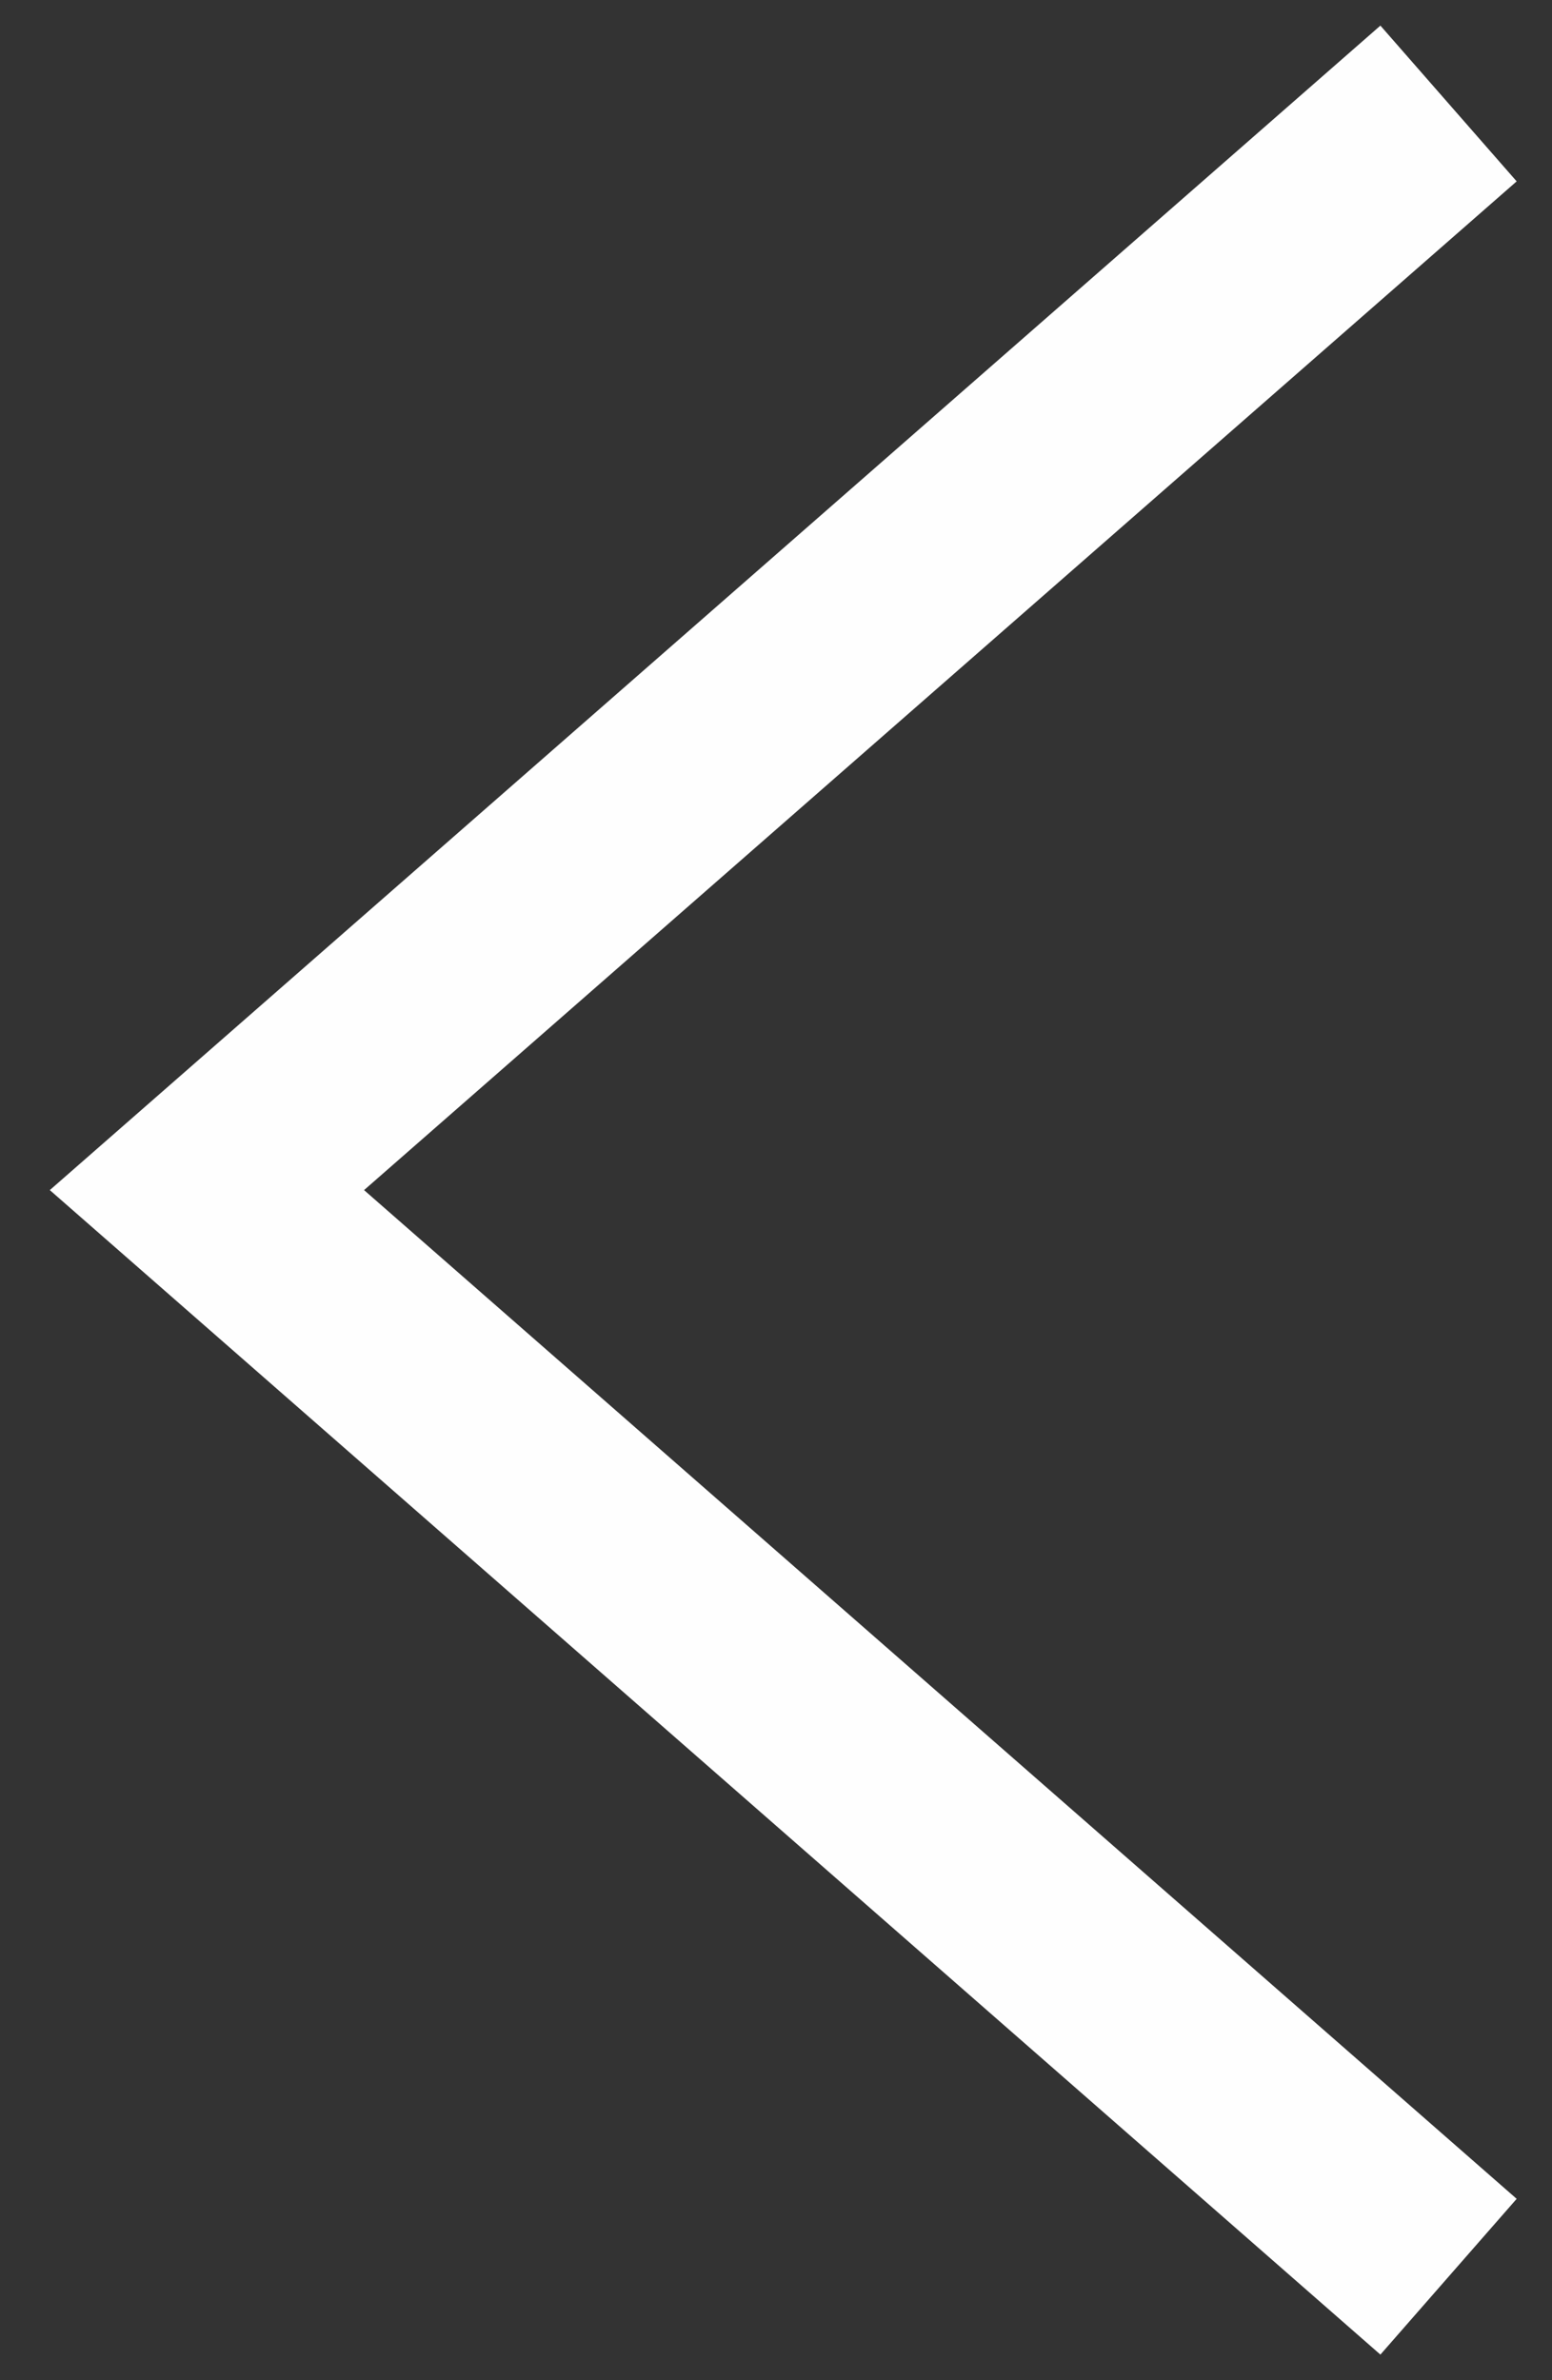
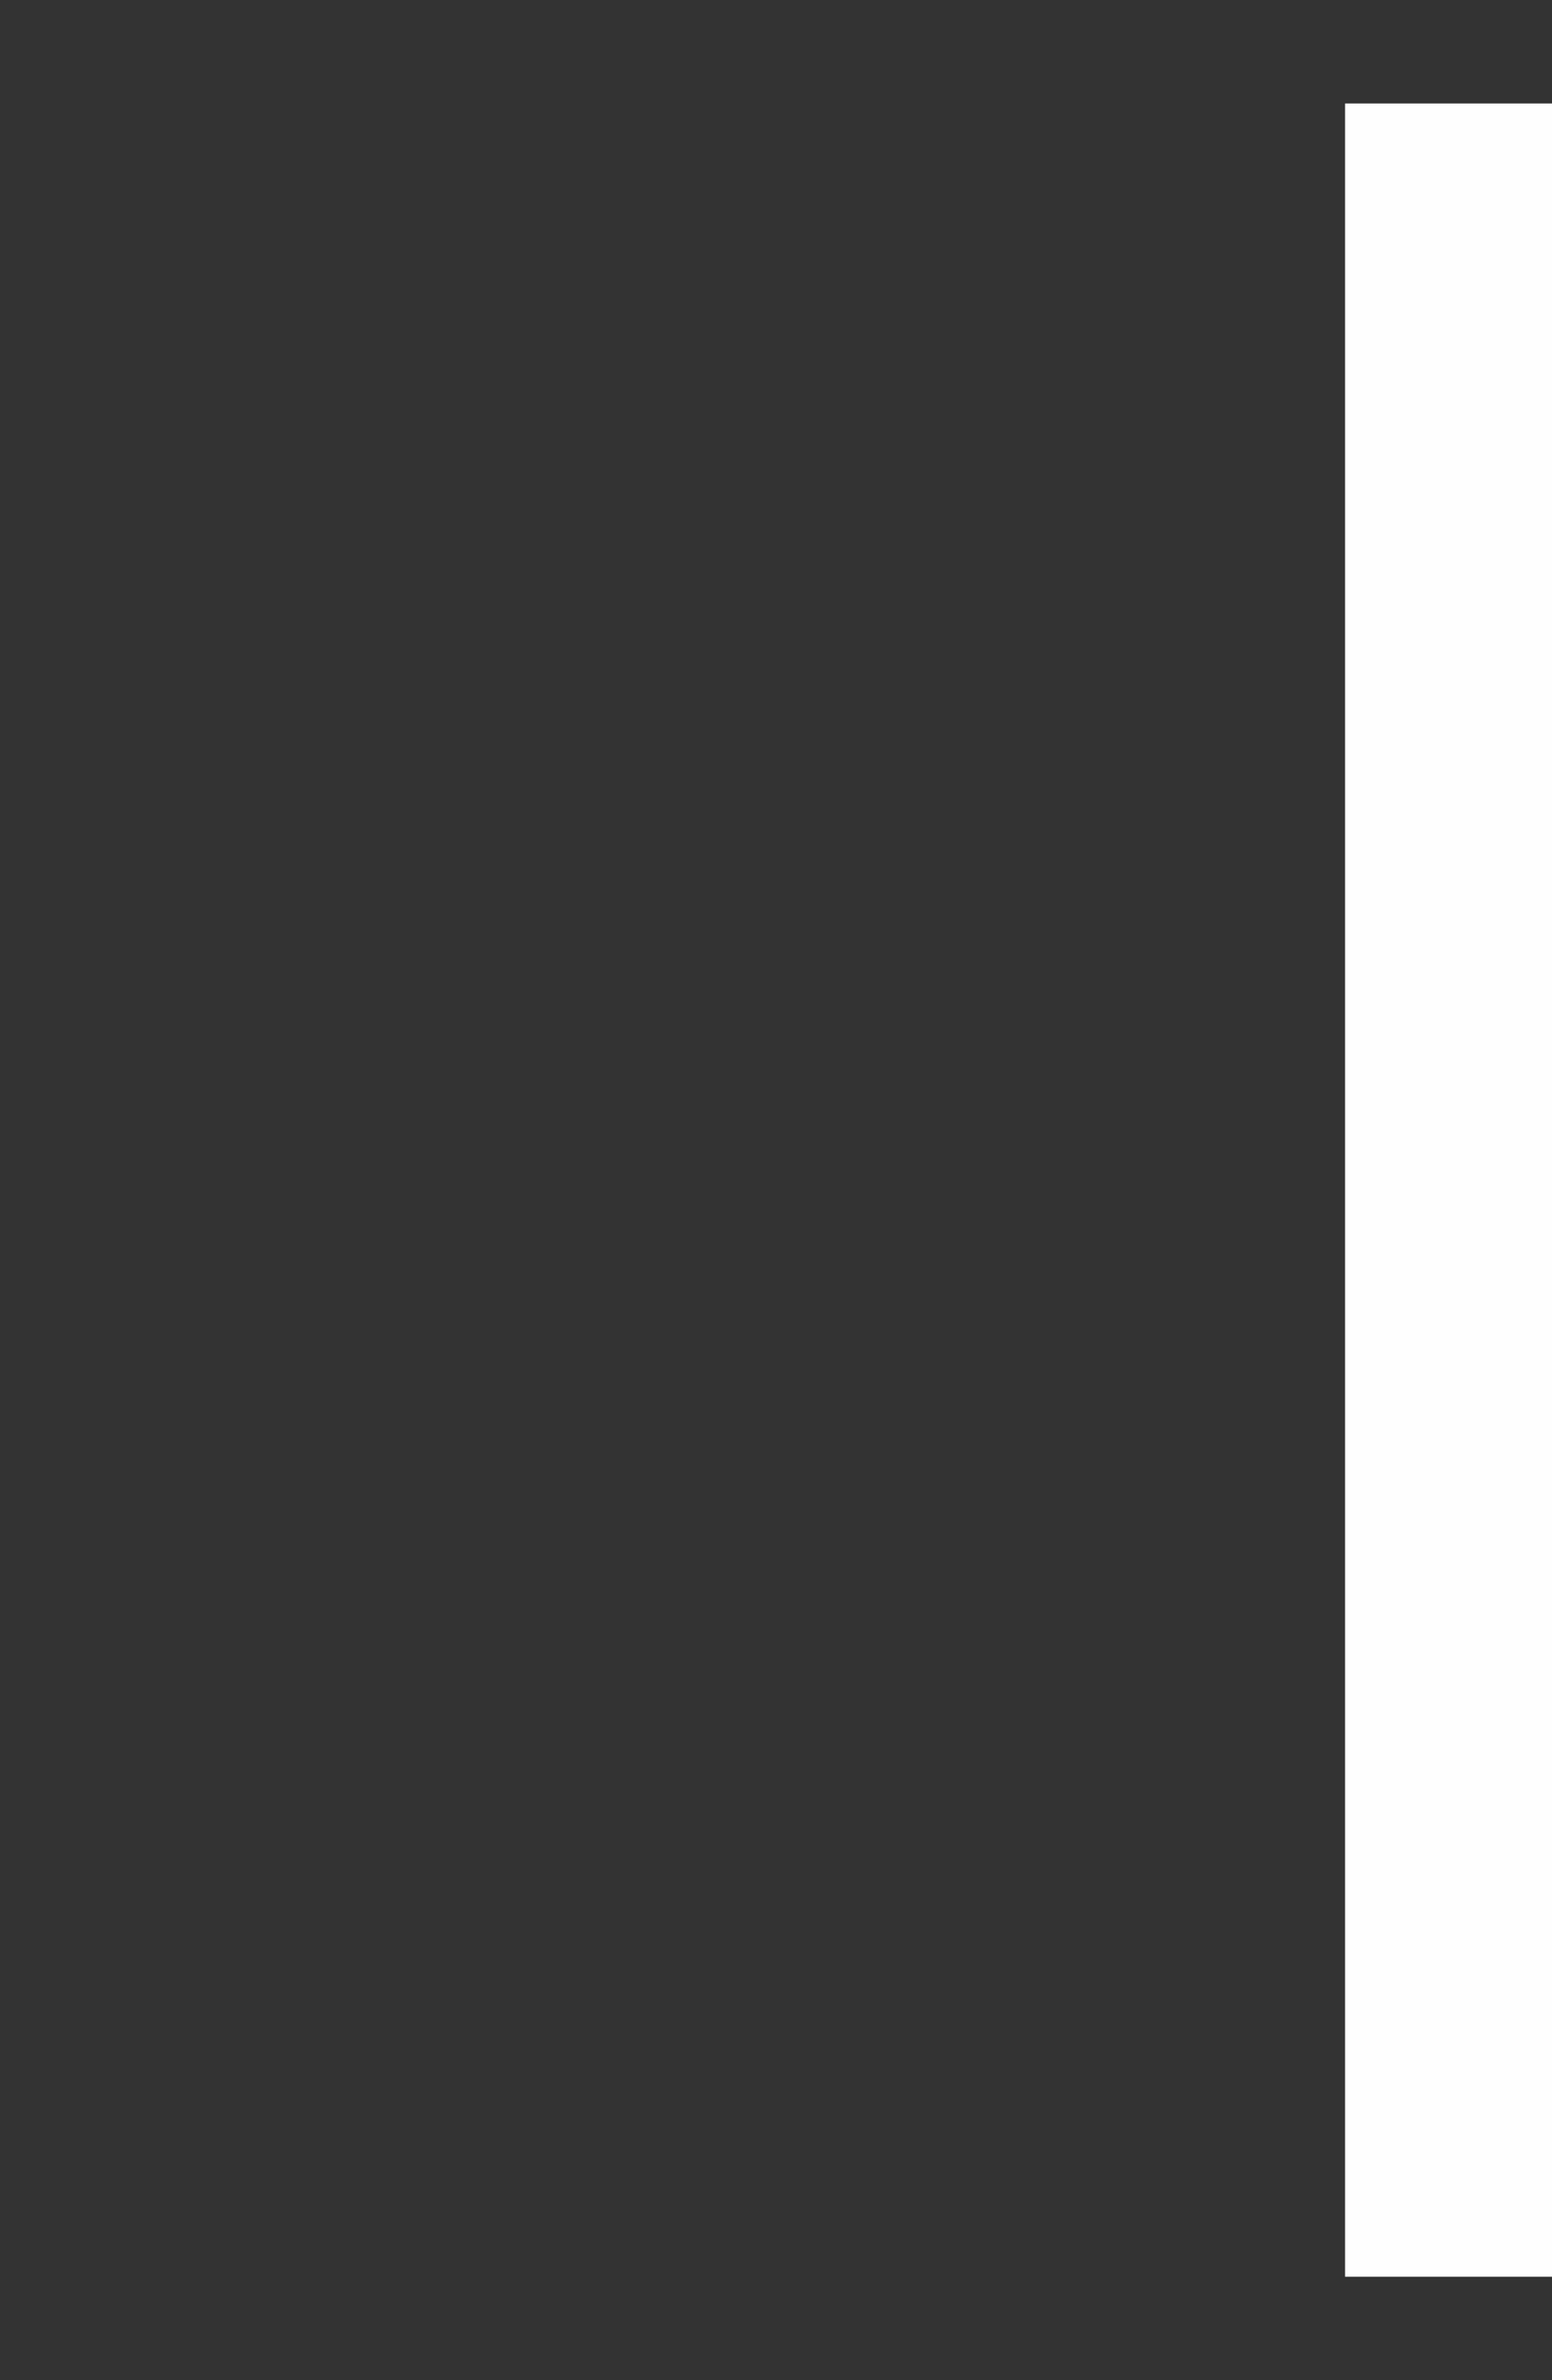
<svg xmlns="http://www.w3.org/2000/svg" width="15" height="23" viewBox="0 0 15 23" fill="none">
  <rect x="0" y="0" width="15" height="23" fill="#333333" stroke="none" />
-   <path d="M14 1L2 11.5L14 22" stroke="#FEFEFE" stroke-width="2" />
+   <path d="M14 1L14 22" stroke="#FEFEFE" stroke-width="2" />
</svg>